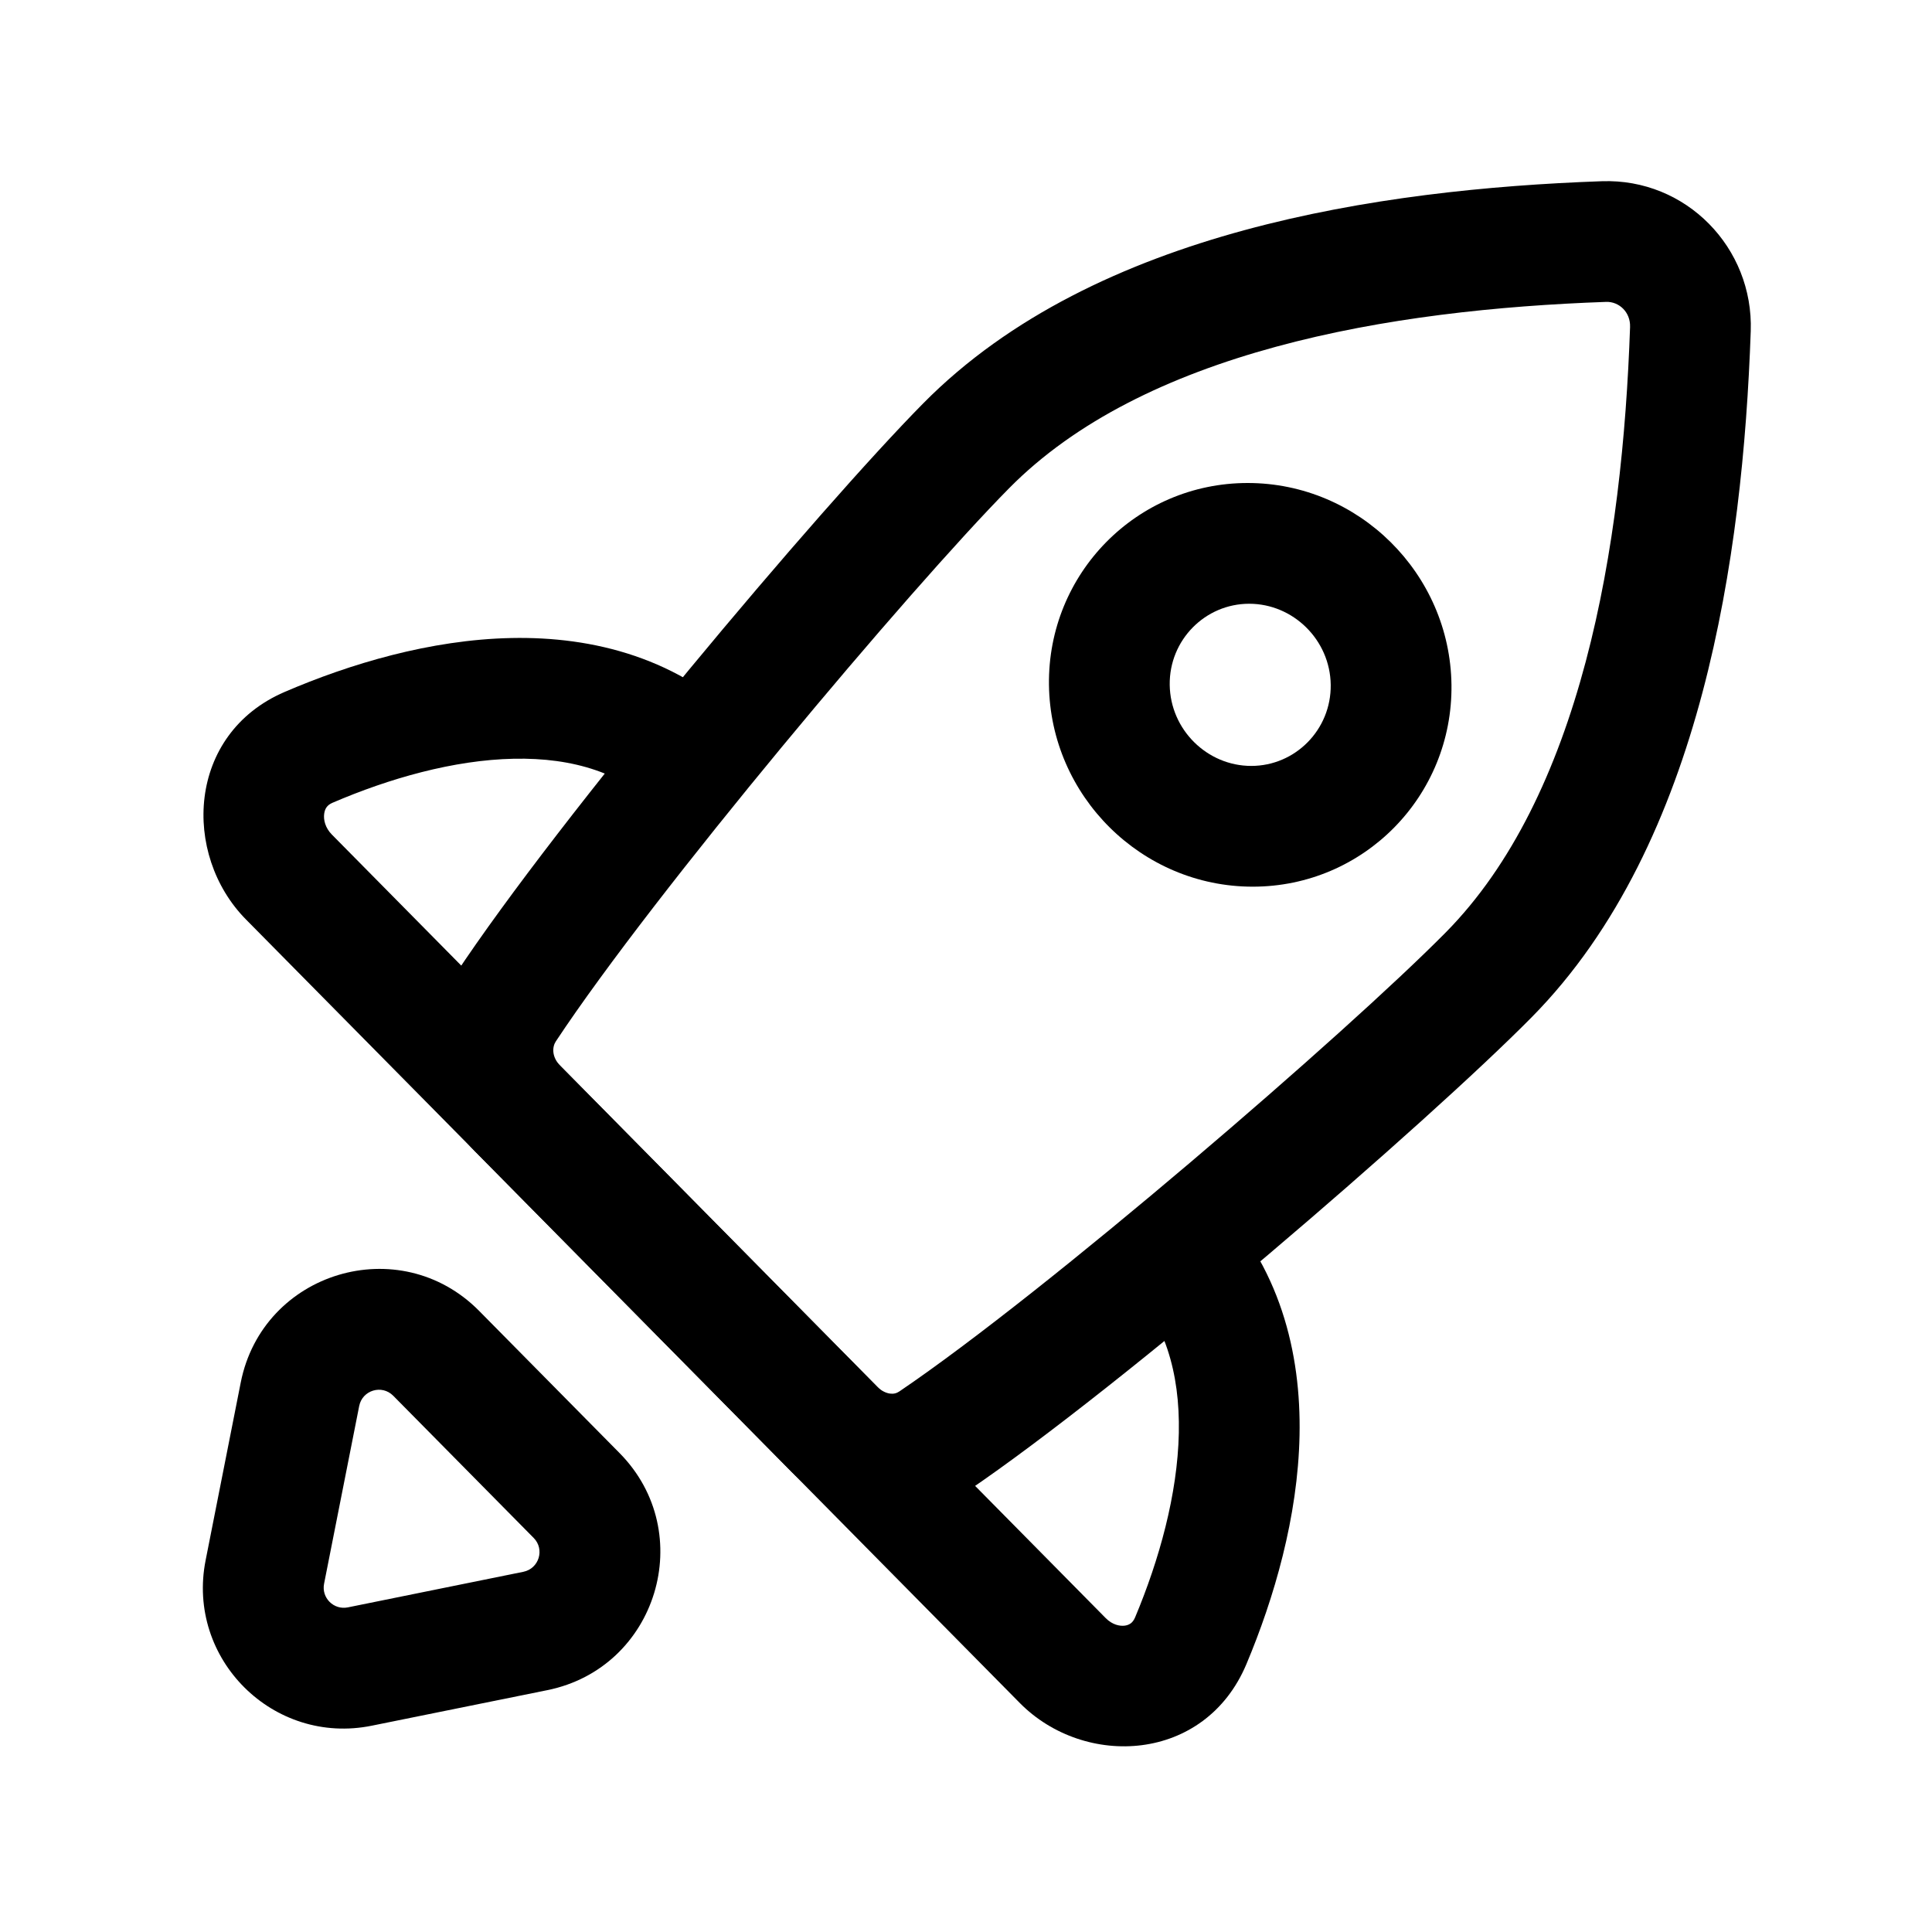
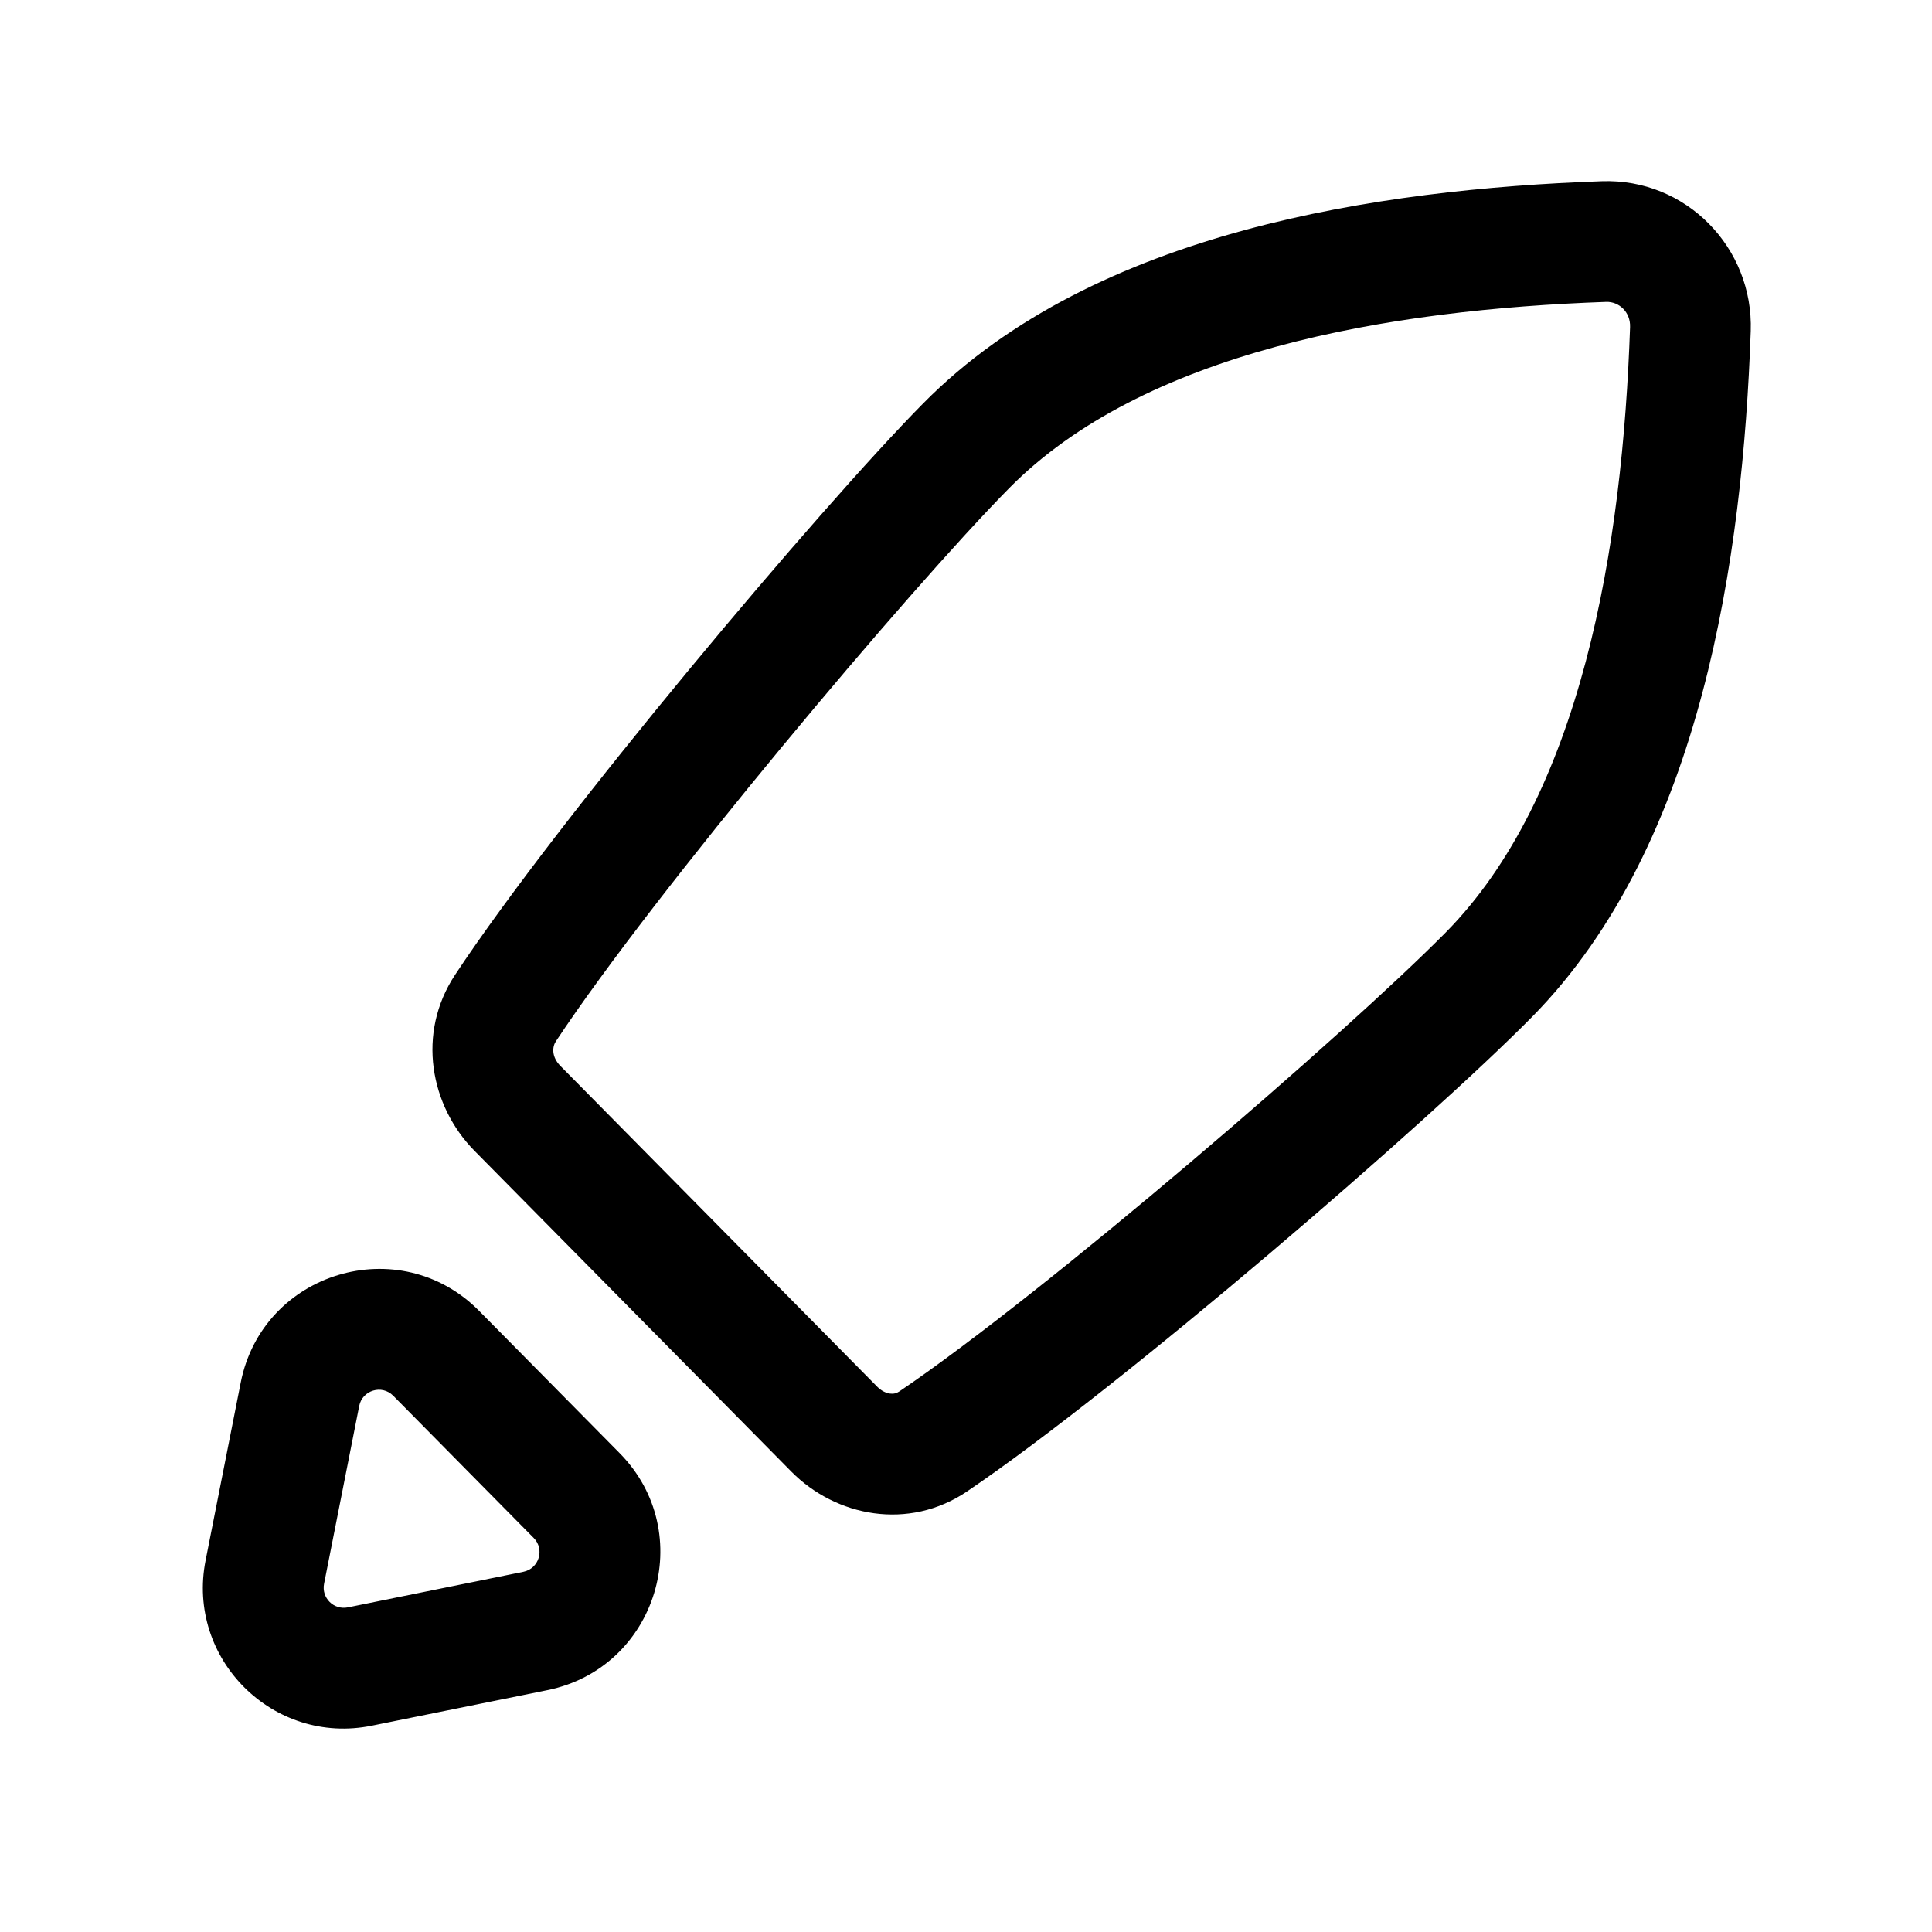
<svg xmlns="http://www.w3.org/2000/svg" width="50" height="50" viewBox="0 0 50 50" fill="none">
  <path fill-rule="evenodd" clip-rule="evenodd" d="M41.455 4.69C43.637 4.613 45.384 6.413 45.309 8.57C45.207 11.511 44.885 14.815 44.058 17.928C43.234 21.031 41.881 24.057 39.639 26.327C36.95 29.05 29.05 35.872 25.03 38.596C23.516 39.622 21.633 39.252 20.479 38.084L12.281 29.784C11.131 28.619 10.778 26.74 11.777 25.229C14.466 21.16 21.203 13.162 23.893 10.439C26.136 8.167 29.13 6.794 32.201 5.958C35.281 5.12 38.548 4.793 41.455 4.69ZM42.186 8.462C42.199 8.075 41.897 7.801 41.566 7.813C38.789 7.911 35.783 8.222 33.022 8.974C30.251 9.728 27.833 10.896 26.116 12.635C23.54 15.243 16.94 23.085 14.384 26.952C14.293 27.09 14.269 27.35 14.505 27.588L22.702 35.888C22.814 36.001 22.936 36.053 23.034 36.066C23.123 36.078 23.202 36.06 23.277 36.009L24.154 37.303L23.277 36.009C27.095 33.422 34.839 26.739 37.416 24.131C39.134 22.391 40.291 19.938 41.038 17.126C41.782 14.325 42.089 11.277 42.186 8.462Z" fill="black" />
-   <path fill-rule="evenodd" clip-rule="evenodd" d="M13.296 19.636C11.738 19.668 10.066 20.147 8.602 20.777C8.473 20.833 8.409 20.921 8.39 21.059C8.368 21.216 8.417 21.425 8.589 21.599L28.616 41.877C28.786 42.049 28.98 42.09 29.114 42.071C29.18 42.061 29.229 42.038 29.265 42.011C29.297 41.987 29.34 41.944 29.377 41.856C30 40.371 30.476 38.671 30.508 37.084C30.539 35.516 30.14 34.175 29.15 33.173L31.374 30.977C33.128 32.753 33.675 35.013 33.632 37.147C33.59 39.262 32.972 41.365 32.258 43.065C31.186 45.62 28.072 45.773 26.392 44.073L6.365 23.795C4.708 22.117 4.833 18.997 7.367 17.907C9.049 17.183 11.133 16.555 13.232 16.512C15.353 16.468 17.596 17.027 19.354 18.806L17.13 21.002C16.143 20.003 14.831 19.605 13.296 19.636Z" fill="black" />
-   <path fill-rule="evenodd" clip-rule="evenodd" d="M30.272 17.723C30.287 18.886 31.243 19.822 32.382 19.822C33.52 19.822 34.453 18.886 34.439 17.723C34.424 16.561 33.468 15.625 32.329 15.625C31.191 15.625 30.258 16.561 30.272 17.723ZM32.29 12.5C29.414 12.5 27.111 14.847 27.147 17.723C27.183 20.6 29.544 22.947 32.42 22.947C35.297 22.947 37.599 20.6 37.564 17.723C37.528 14.847 35.167 12.5 32.29 12.5Z" fill="black" />
  <path fill-rule="evenodd" clip-rule="evenodd" d="M6.23 35.781C6.797 32.911 10.344 31.844 12.4 33.926L16.035 37.606C18.071 39.668 17.005 43.166 14.165 43.741L9.621 44.661C7.072 45.178 4.817 42.934 5.321 40.382L6.23 35.781ZM10.177 36.122C9.883 35.824 9.377 35.977 9.296 36.387L8.387 40.987C8.315 41.352 8.637 41.672 9.001 41.599L13.544 40.678C13.95 40.596 14.103 40.096 13.812 39.802L10.177 36.122Z" fill="black" />
</svg>